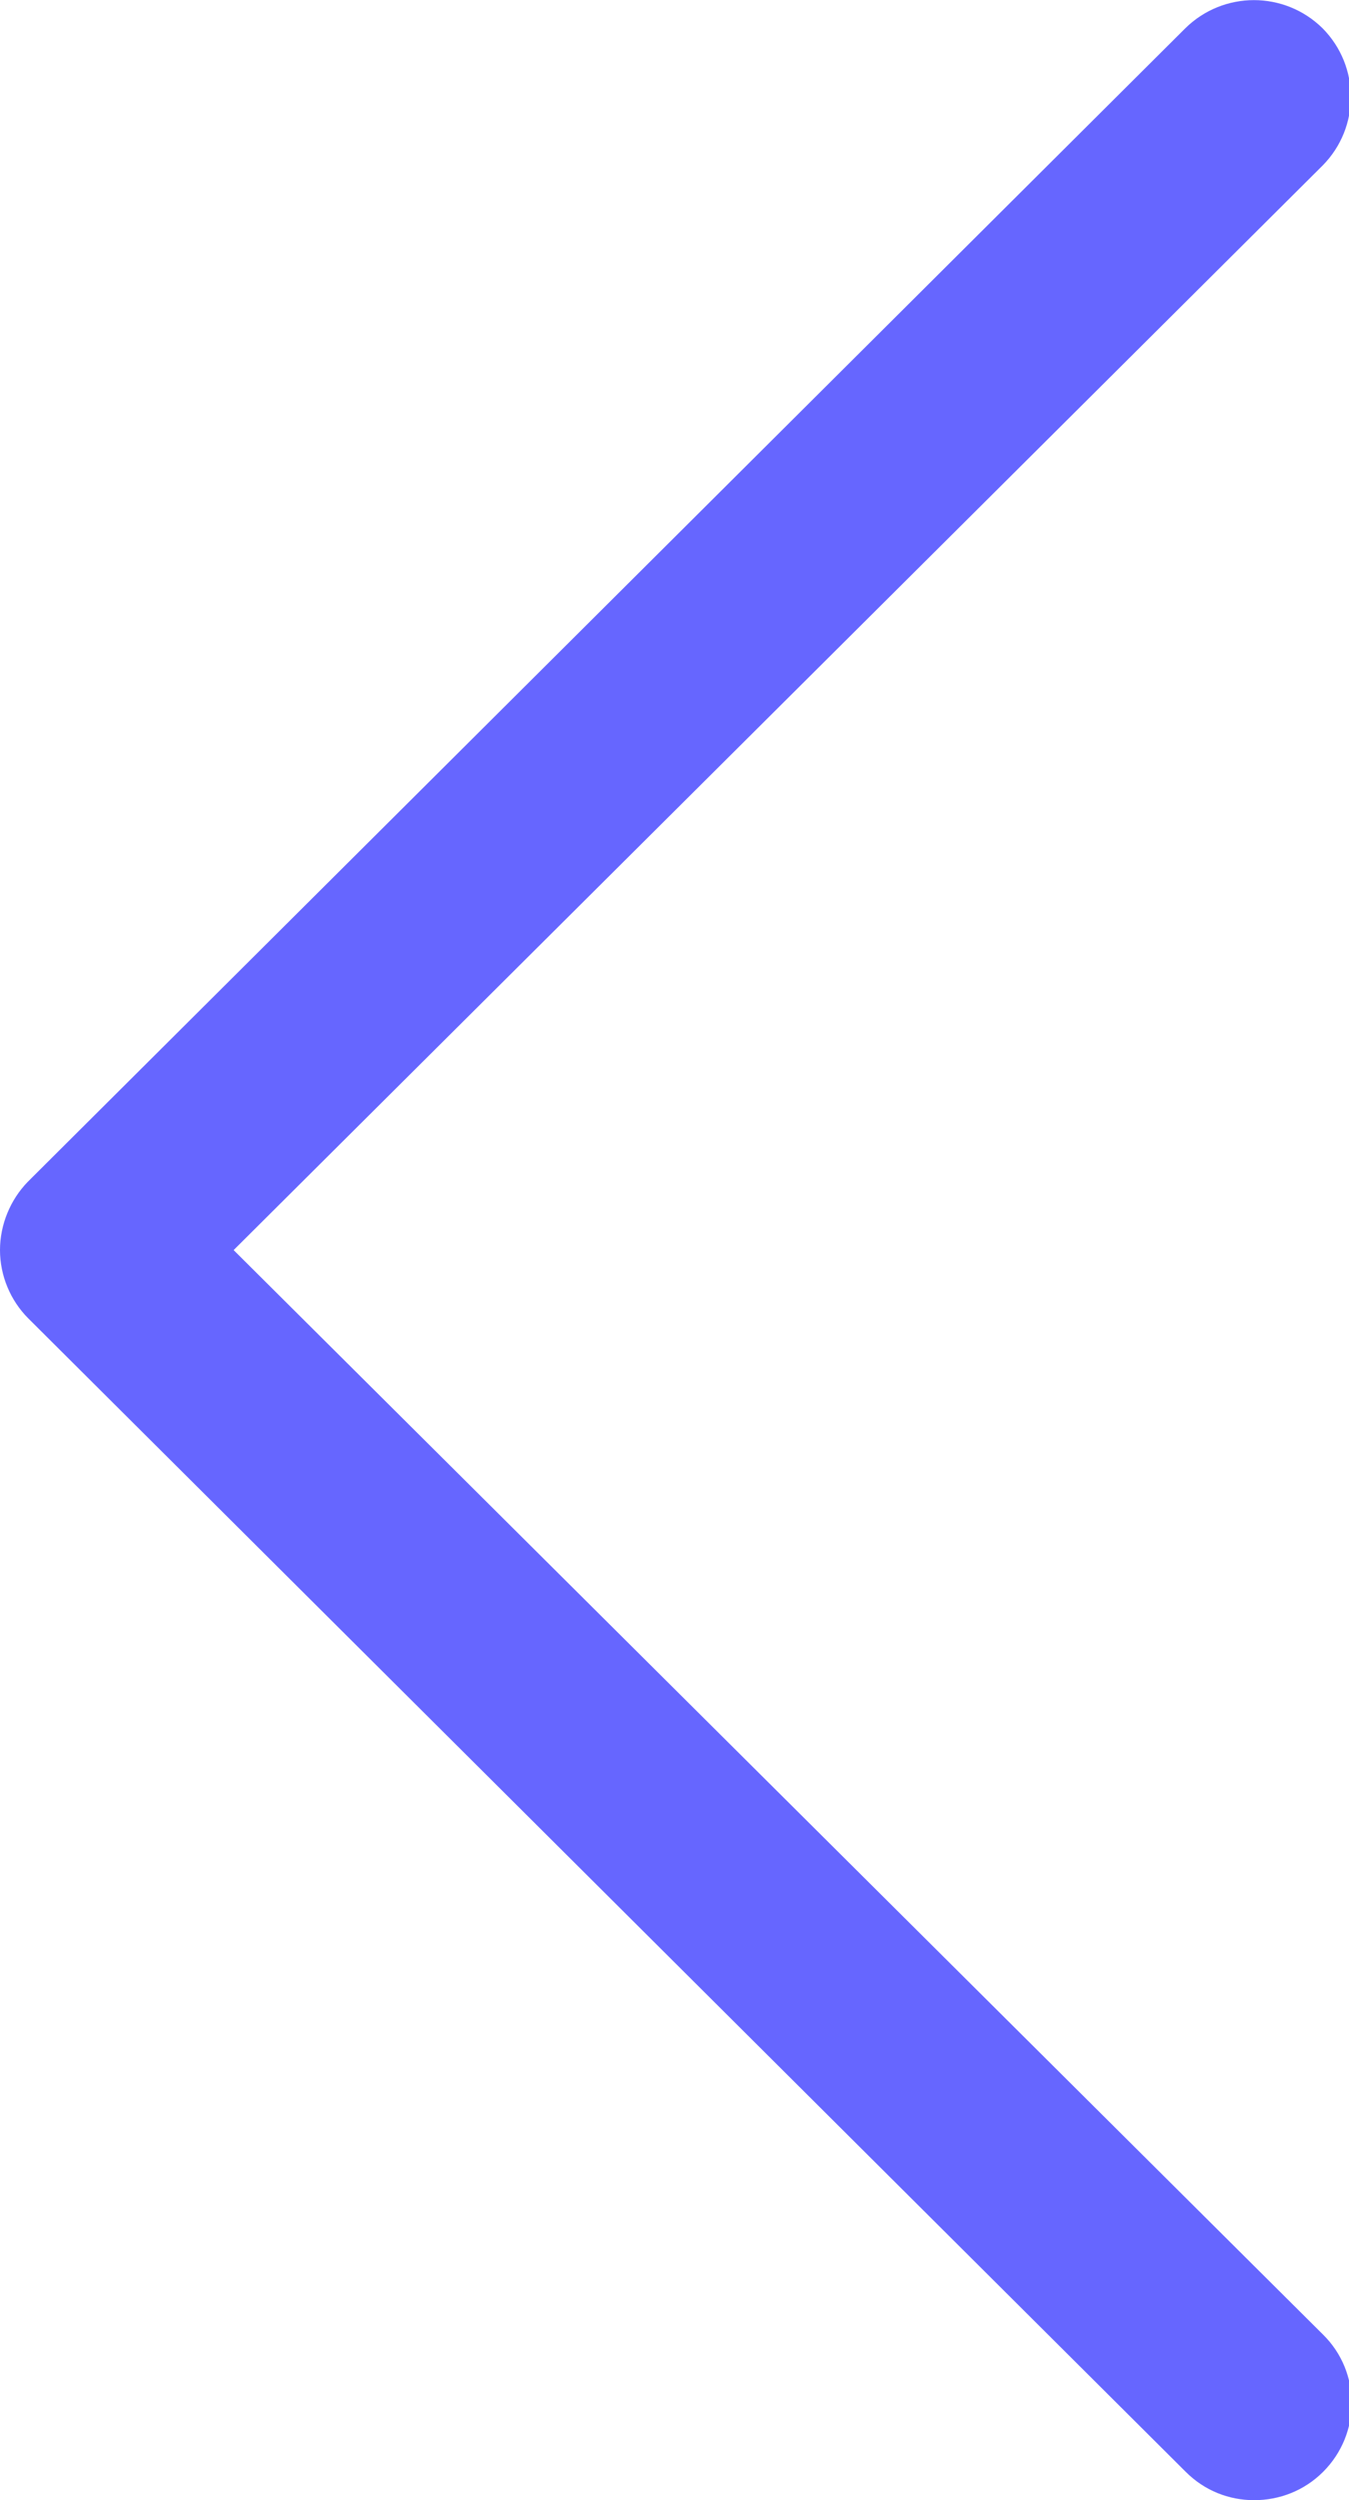
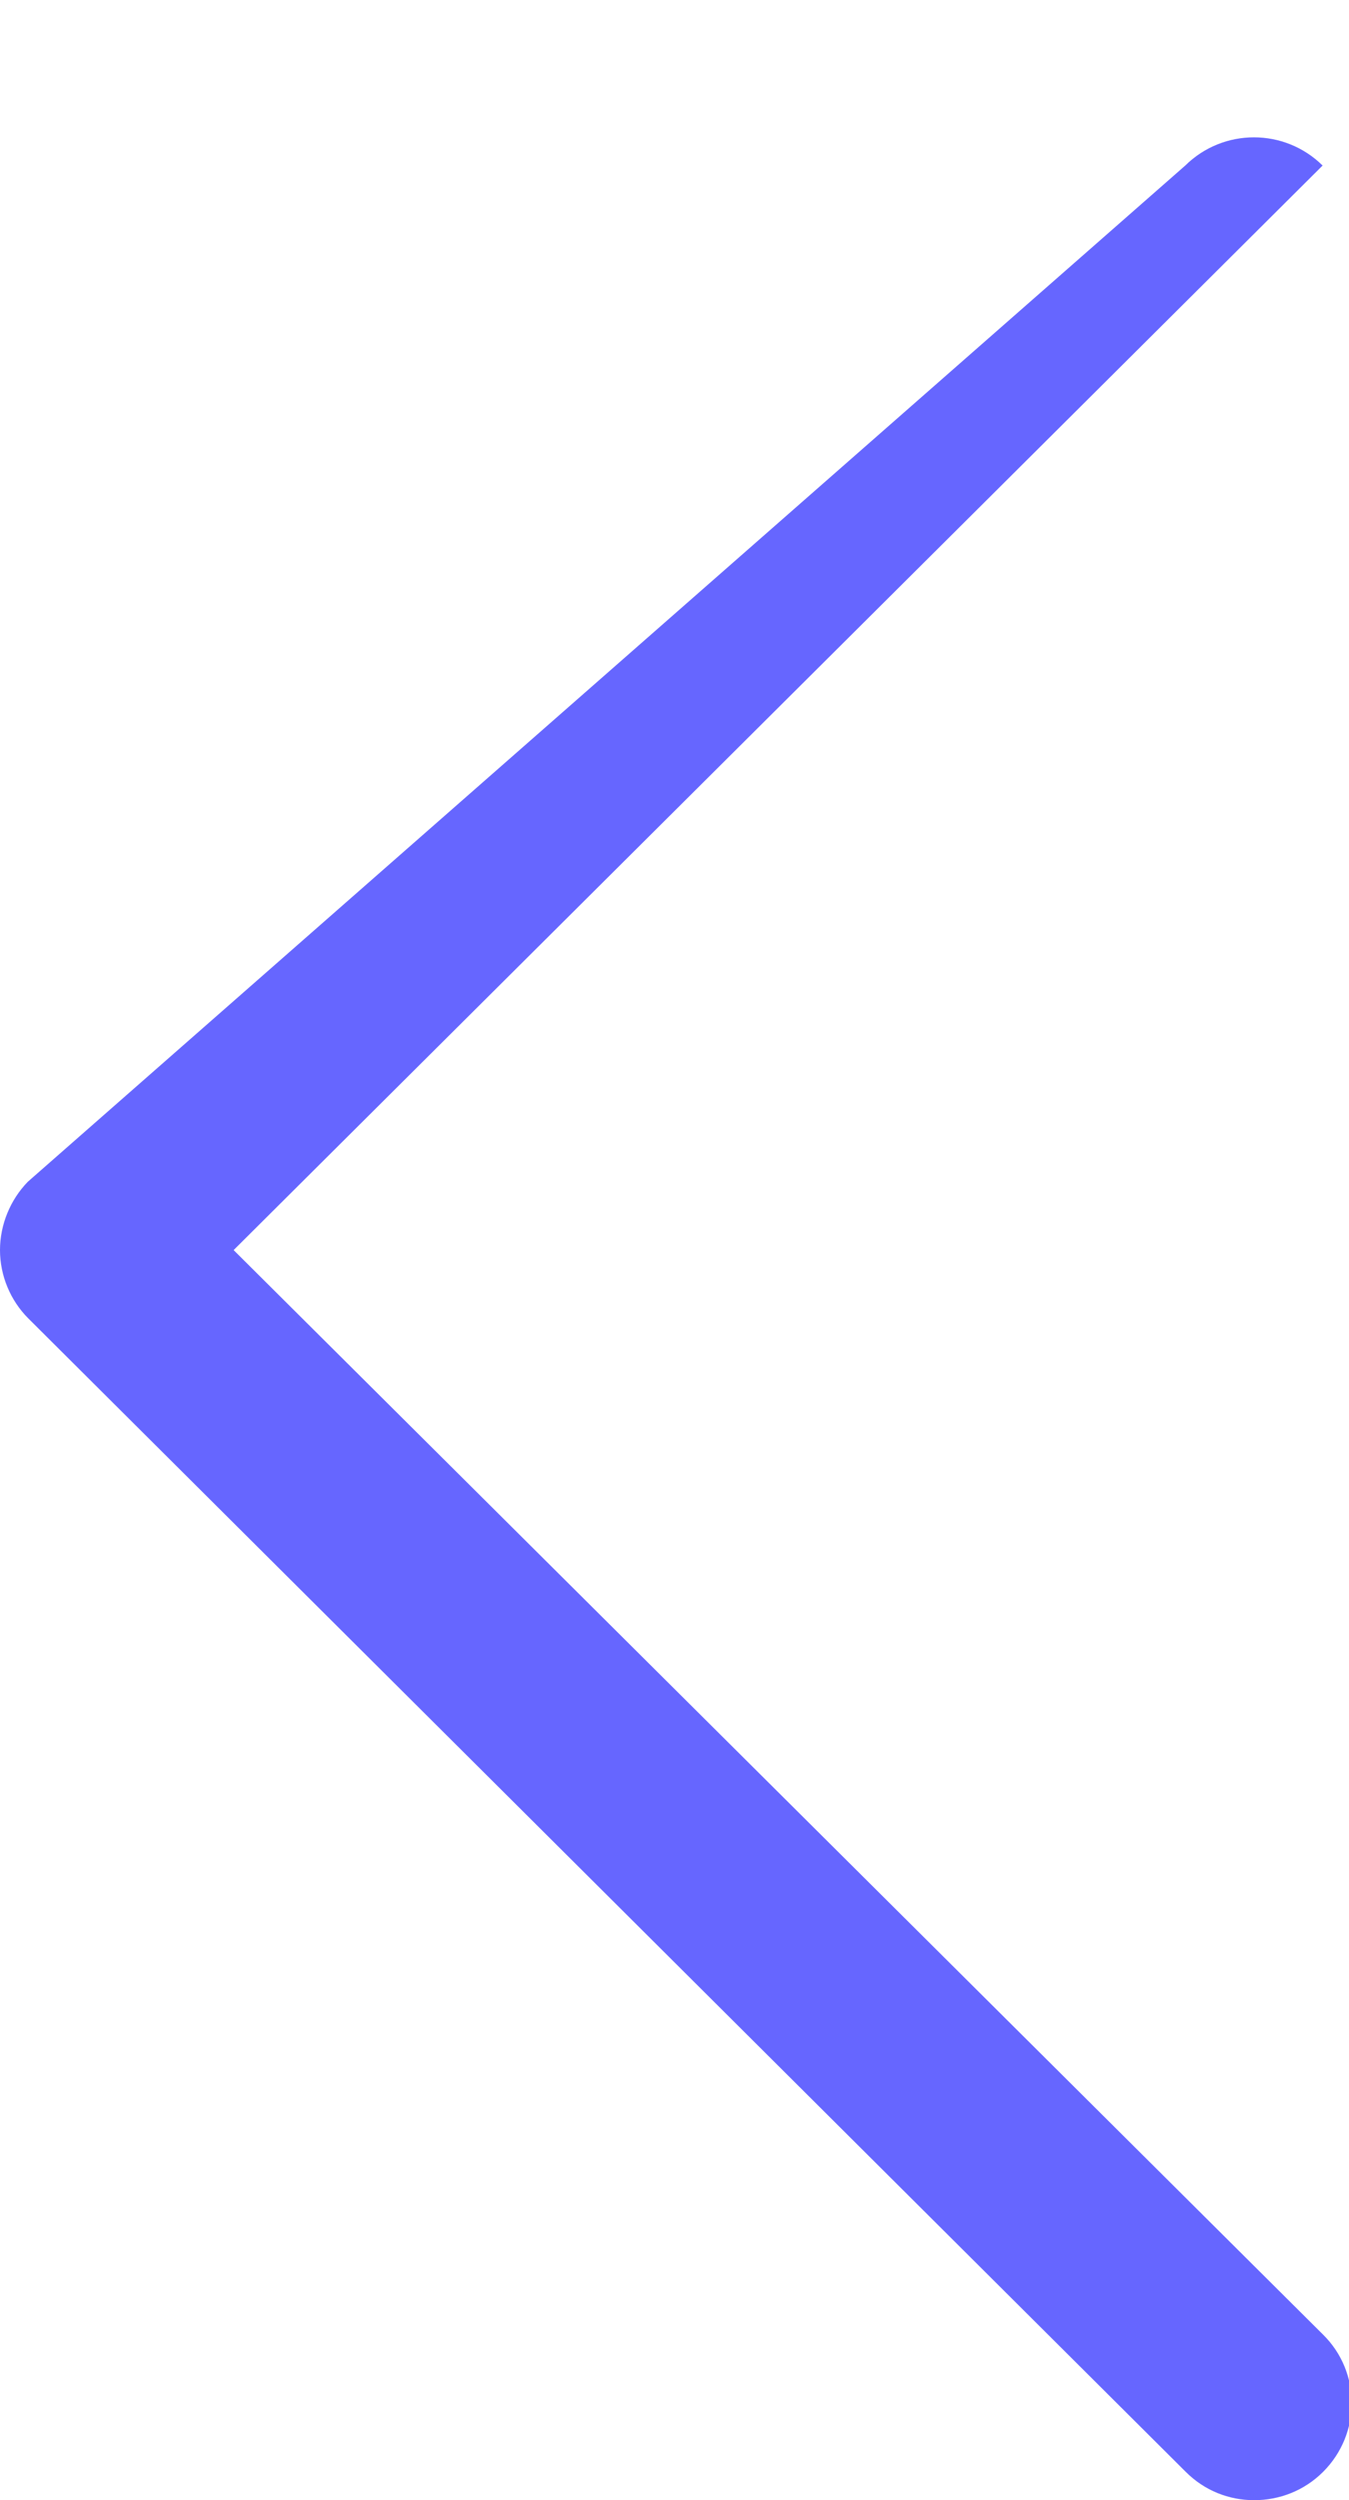
<svg xmlns="http://www.w3.org/2000/svg" version="1.1" id="Capa_1" x="0px" y="0px" viewBox="0 0 276 512" style="enable-background:new 0 0 276.5 512;" xml:space="preserve" width="300px" height="556px" preserveAspectRatio="none">
  <style type="text/css">
	.st0{fill:#6666FF;}
</style>
  <g>
    <g>
-       <path class="st0" d="M0,256c0,5.2,2.1,10.3,5.8,14l236.8,236.2c3.9,3.9,8.9,5.8,14,5.8c5.1,0,10.2-1.9,14.1-5.8    c7.8-7.8,7.8-20.4,0-28.1L47.8,256L270.6,33.9c7.7-7.8,7.7-20.3,0-28.1c-7.8-7.7-20.3-7.7-28.1,0L5.7,242C2.1,245.7,0,250.8,0,256    z" />
+       <path class="st0" d="M0,256c0,5.2,2.1,10.3,5.8,14l236.8,236.2c3.9,3.9,8.9,5.8,14,5.8c5.1,0,10.2-1.9,14.1-5.8    c7.8-7.8,7.8-20.4,0-28.1L47.8,256L270.6,33.9c-7.8-7.7-20.3-7.7-28.1,0L5.7,242C2.1,245.7,0,250.8,0,256    z" />
    </g>
  </g>
</svg>